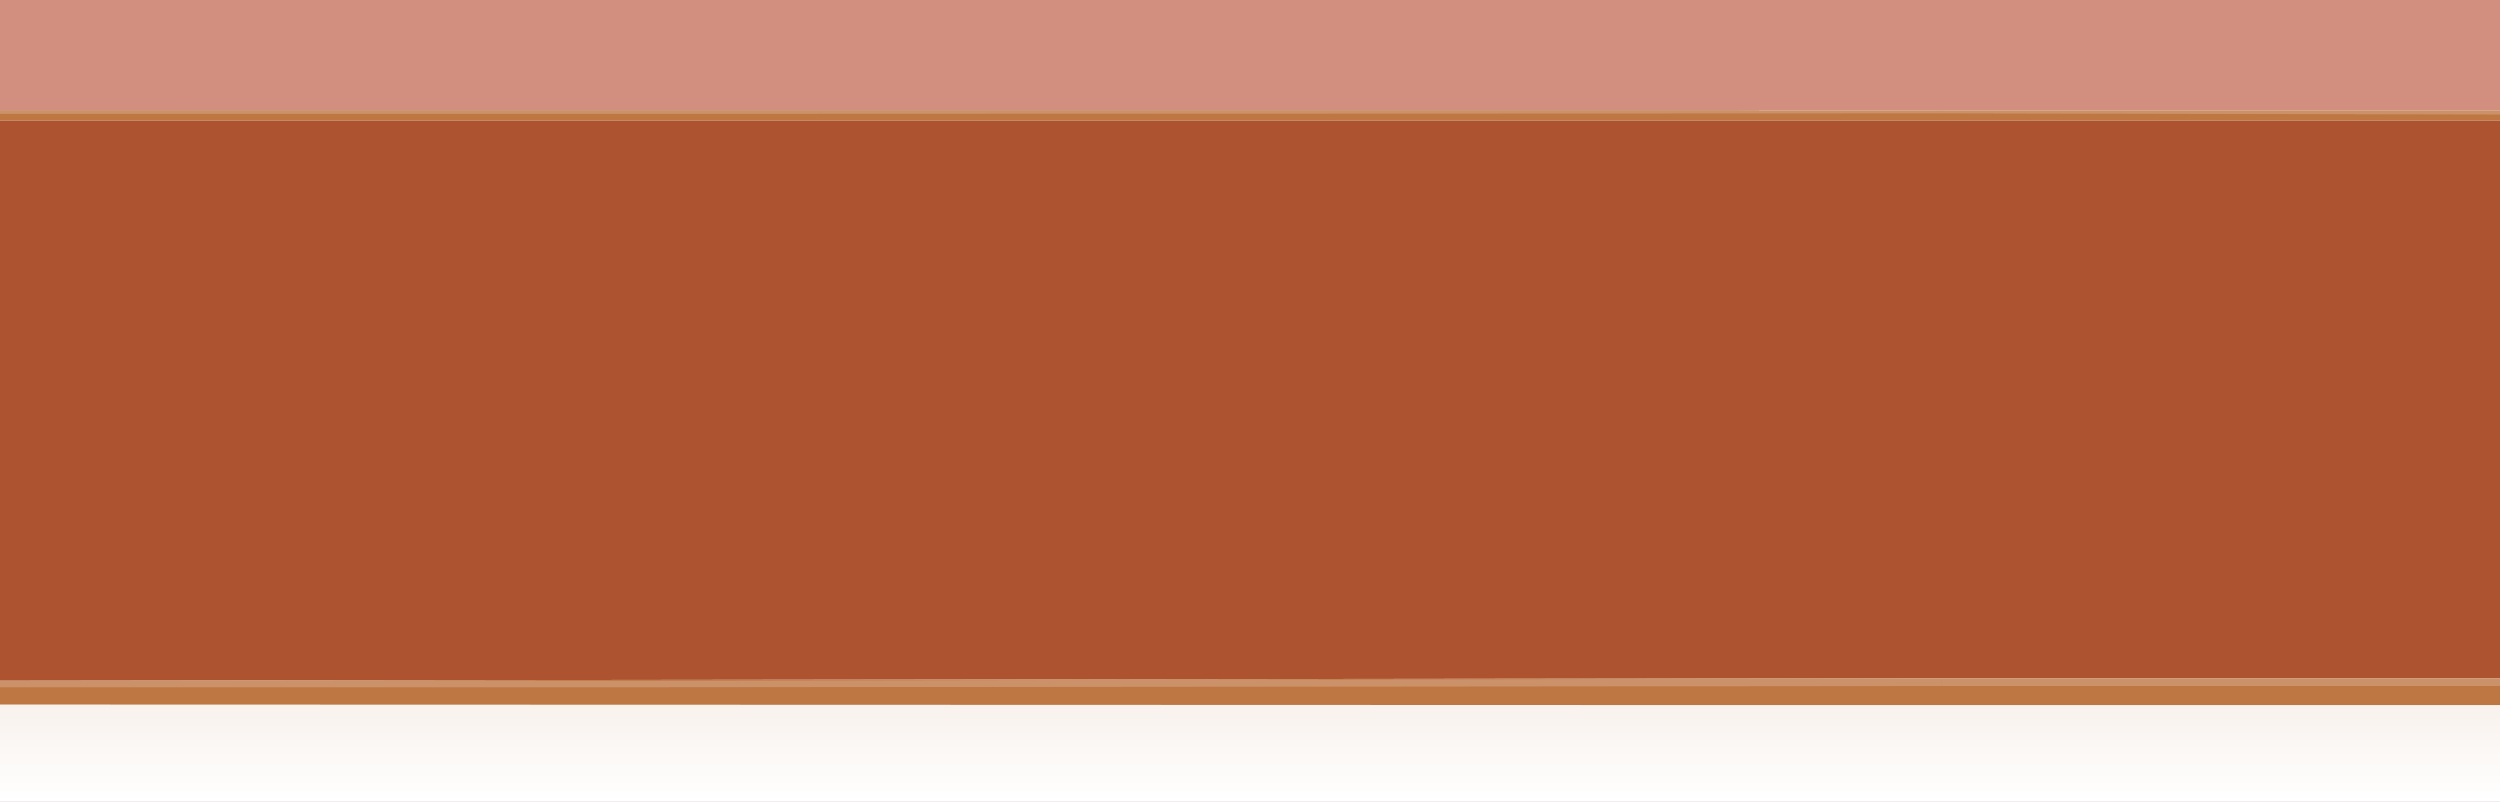
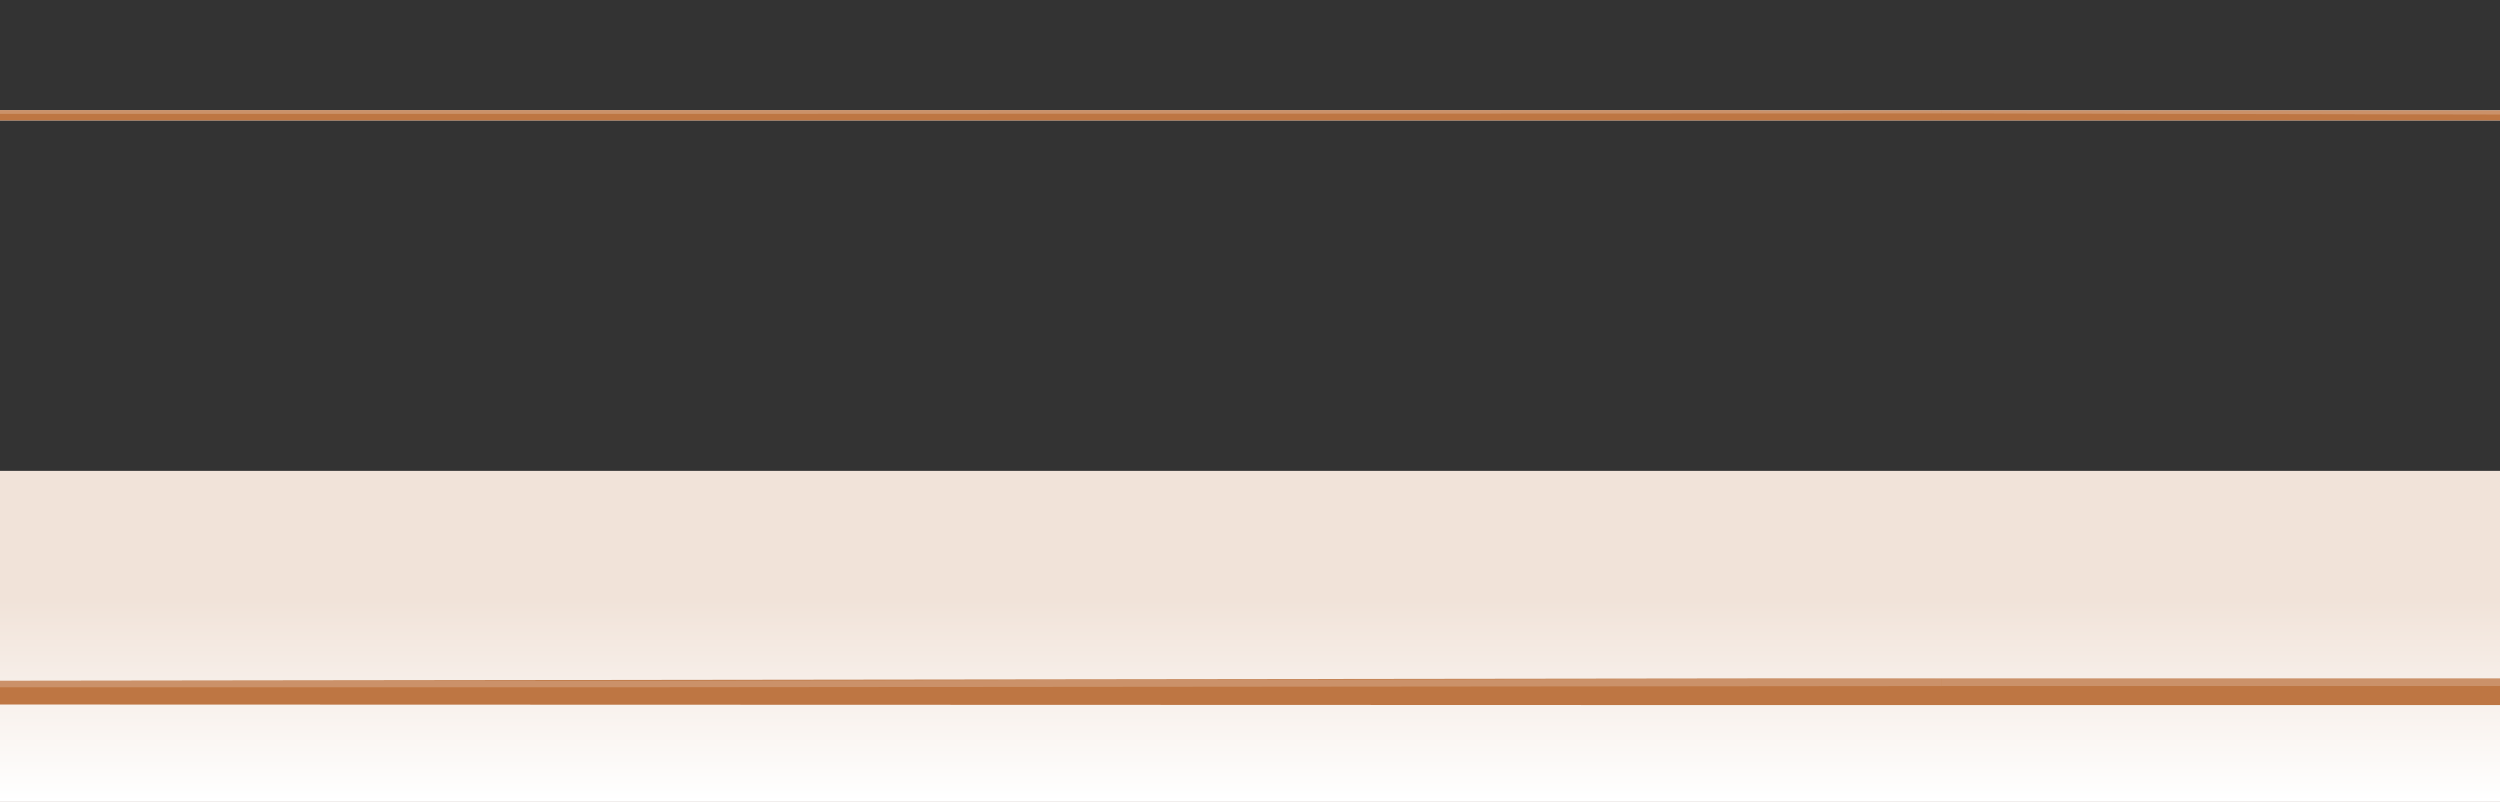
<svg xmlns="http://www.w3.org/2000/svg" xmlns:xlink="http://www.w3.org/1999/xlink" width="3190" height="1023" fill="none" preserveAspectRatio="none">
  <rect width="100%" height="100%" fill="#333333" stroke="none" />
  <g clip-path="url(#a)">
    <use xlink:href="#b" fill="#f1e3d9" />
    <use xlink:href="#b" fill="url(#c)" style="mix-blend-mode:overlay" />
    <use xlink:href="#d" fill="#feedb7" />
    <use xlink:href="#d" fill="#d28e7e" />
    <use xlink:href="#d" fill="url(#e)" fill-opacity=".14" style="mix-blend-mode:color-burn" />
-     <path fill="#d56232" d="m3522.04 873.976-3.17-350.881-3.4-375.7-3604.615-6.655v733.236H3522.04z" />
-     <path fill="#181d23" d="m3522 869.204-3.29-363.319-3.24-358.49-3697.47.027v721.782h3704z" opacity=".2" />
    <use xlink:href="#f" fill="#fbfbfb" />
    <use xlink:href="#f" fill="#be7643" />
    <g fill="#fff" opacity=".2" style="mix-blend-mode:overlay">
      <path d="M3752.8 865.666H2477.86v9.69H3752.8v-9.69z" />
      <path fill-rule="evenodd" d="M3752.8 147.284v-6.375H2477.86v3.782l1274.94 2.593z" />
      <path d="M831.042 145.332v-4.394H-629v4.394H831.042zm1.352 731.6v-8.338H-629v8.338H832.394zM2477.86 875.356v-9.69l-1645.466 2.928v8.338l1645.466-1.576zm0-730.665v-3.782l-1646.818.029v4.394l1646.818-.641z" />
    </g>
  </g>
  <defs>
    <path id="b" d="M912.044 1116.12c-173.871 0-393.243 106.25-834.348 106.25H-93.127V600.855H3527.43v621.515h-552.06c-266.58 0-347.15-81.1-503.56-81.1-230.74 0 149.67 195.41-27.02 195.41-145.51 0-452.16-84.29-625.03-84.29-206.17 0 47.94 93.81-203.55 78.93-174.28-30.89-423.73 67.4-727.229 67.4-153.827 0 196.939-282.6 23.063-282.6z" />
-     <path id="d" d="m2265.57 147.846-701.36 196.527h-386.07l-148.18-45.823-70.033-21.476-365.735-128.698H-92.751V0H3515.05v147.846H2265.57z" />
    <path id="f" d="M2244.61 140.581v.328l1274.95-.001v12.751H2244.61v712.006h1274.95v34.032H2244.61l-2340.967-.743v-30.201l2340.967-3.088V153.659l-2340.967-.006v-13.072H2244.61z" />
    <radialGradient id="e" cx="0" cy="0" r="1" gradientTransform="matrix(0 -168.699 930.056 0 1436.19 411.084)" gradientUnits="userSpaceOnUse">
      <stop />
      <stop offset="1" stop-opacity="0" />
    </radialGradient>
    <linearGradient id="c" x1="640.627" x2="640.627" y1="1022.38" y2="766.385" gradientUnits="userSpaceOnUse">
      <stop stop-color="#fff" />
      <stop offset="1" stop-color="#fff" stop-opacity="0" />
    </linearGradient>
    <clipPath id="a">
      <path fill="#fff" d="M0 0h3190v1023H0z" />
    </clipPath>
  </defs>
</svg>